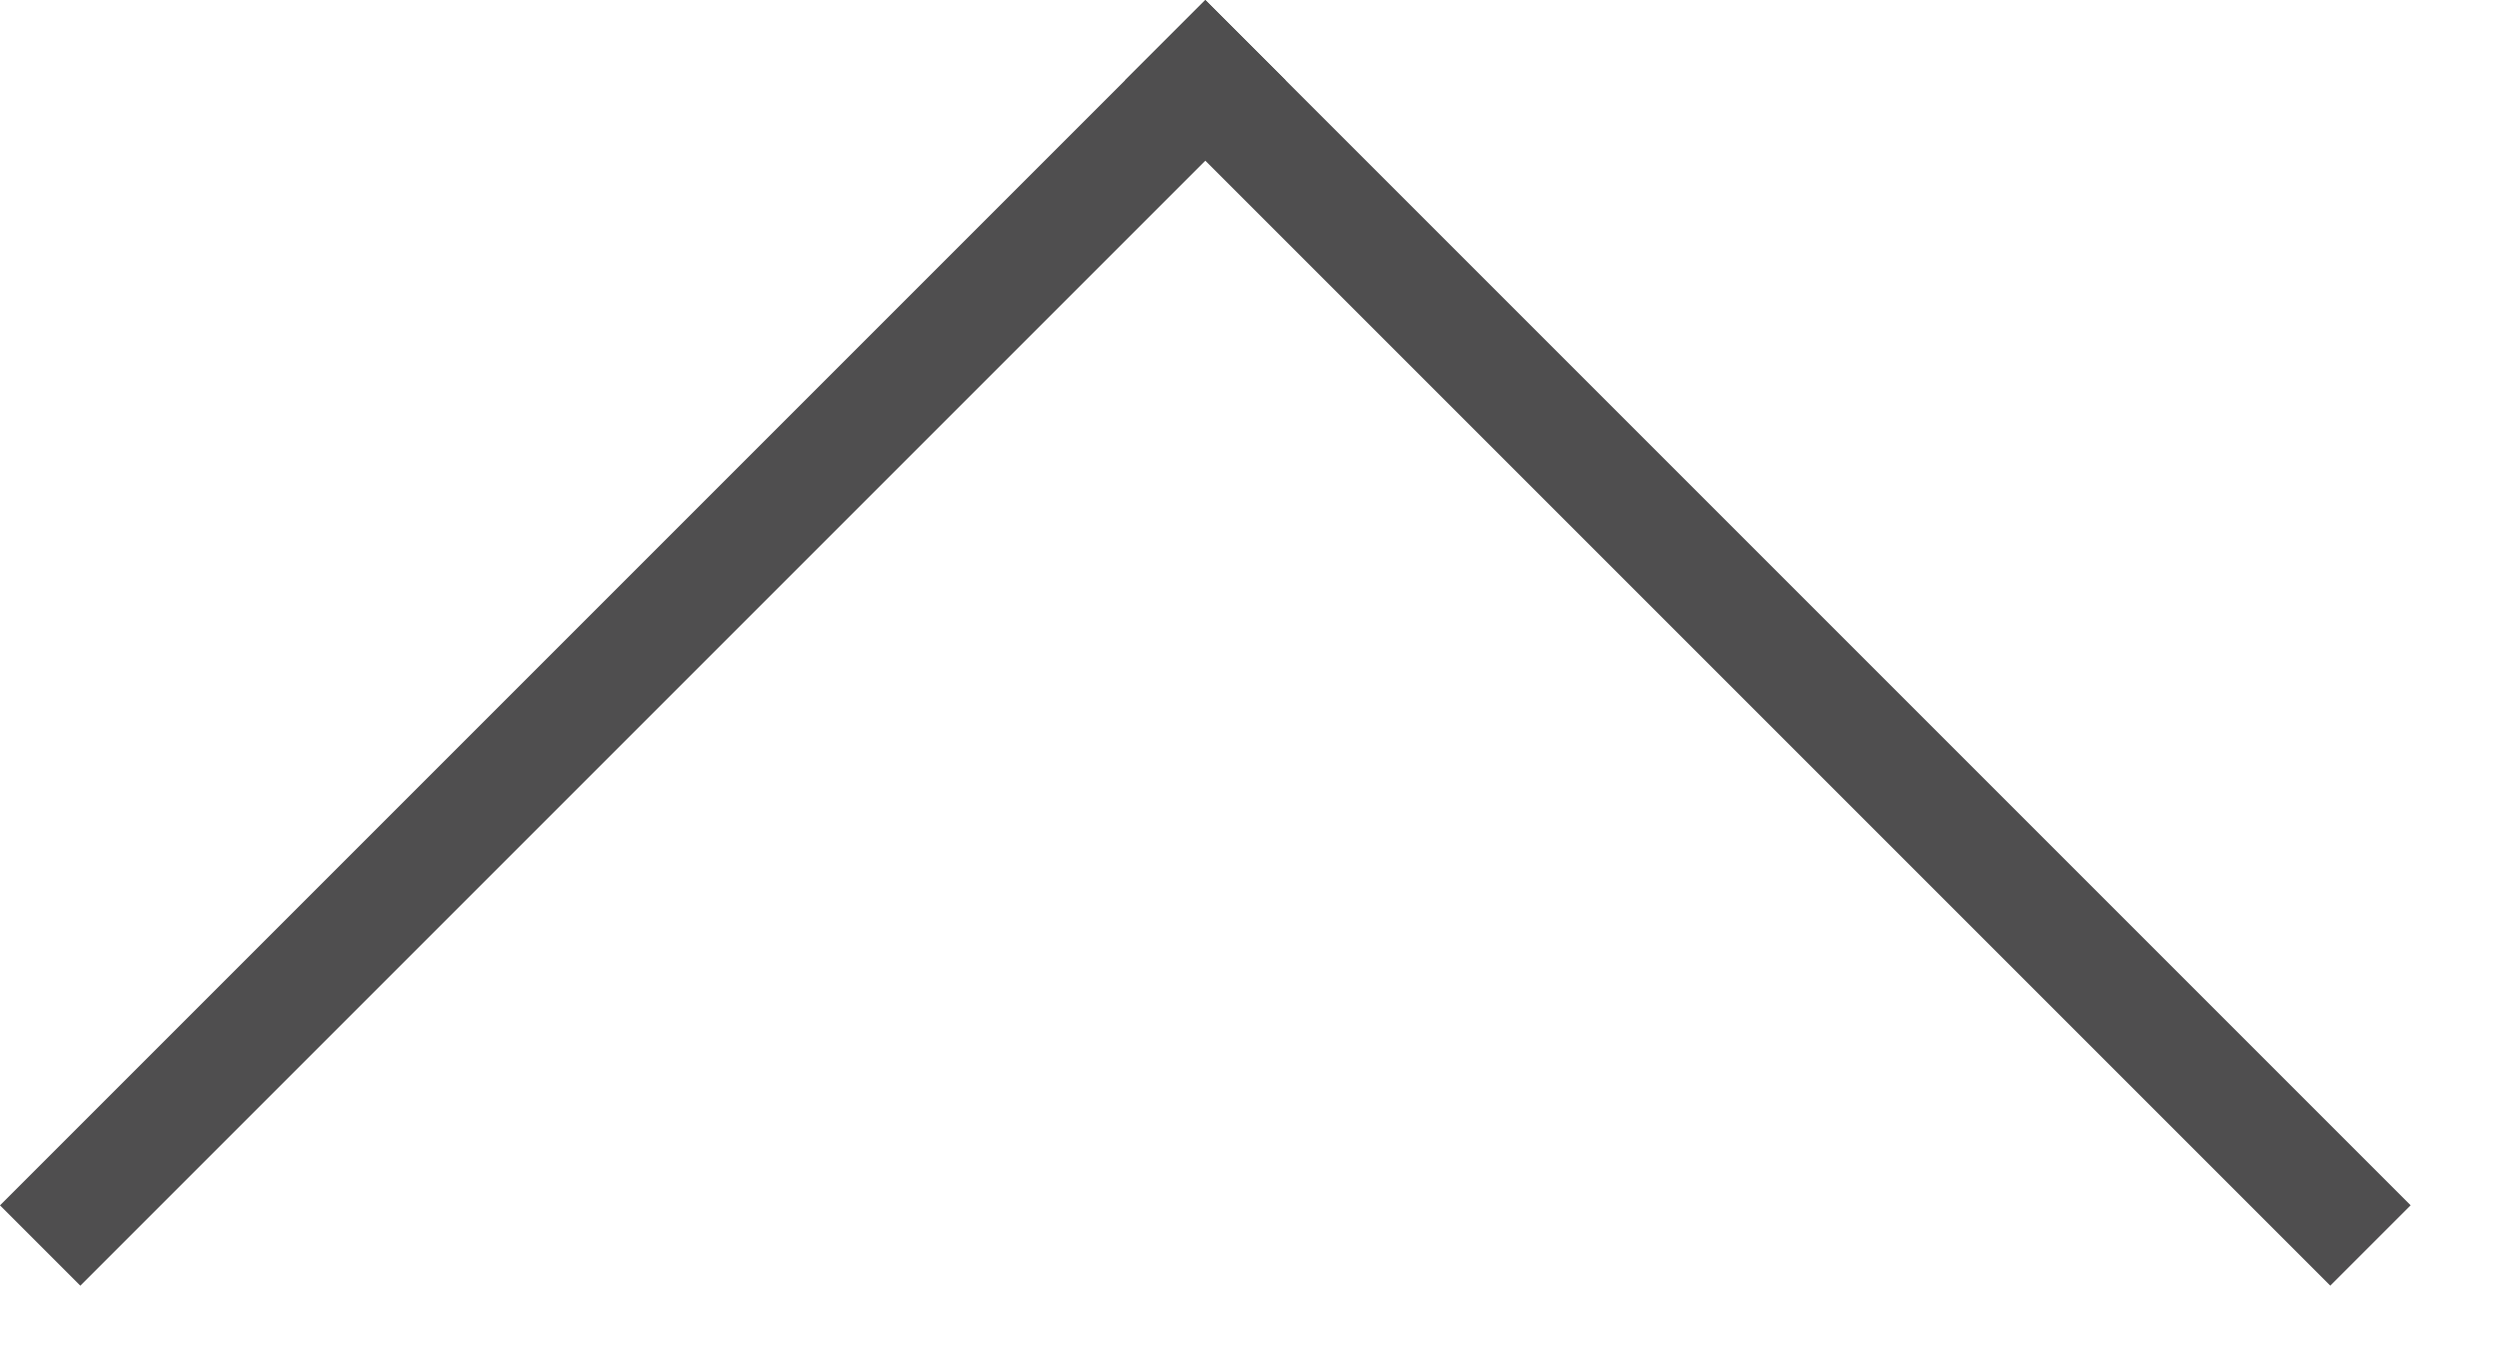
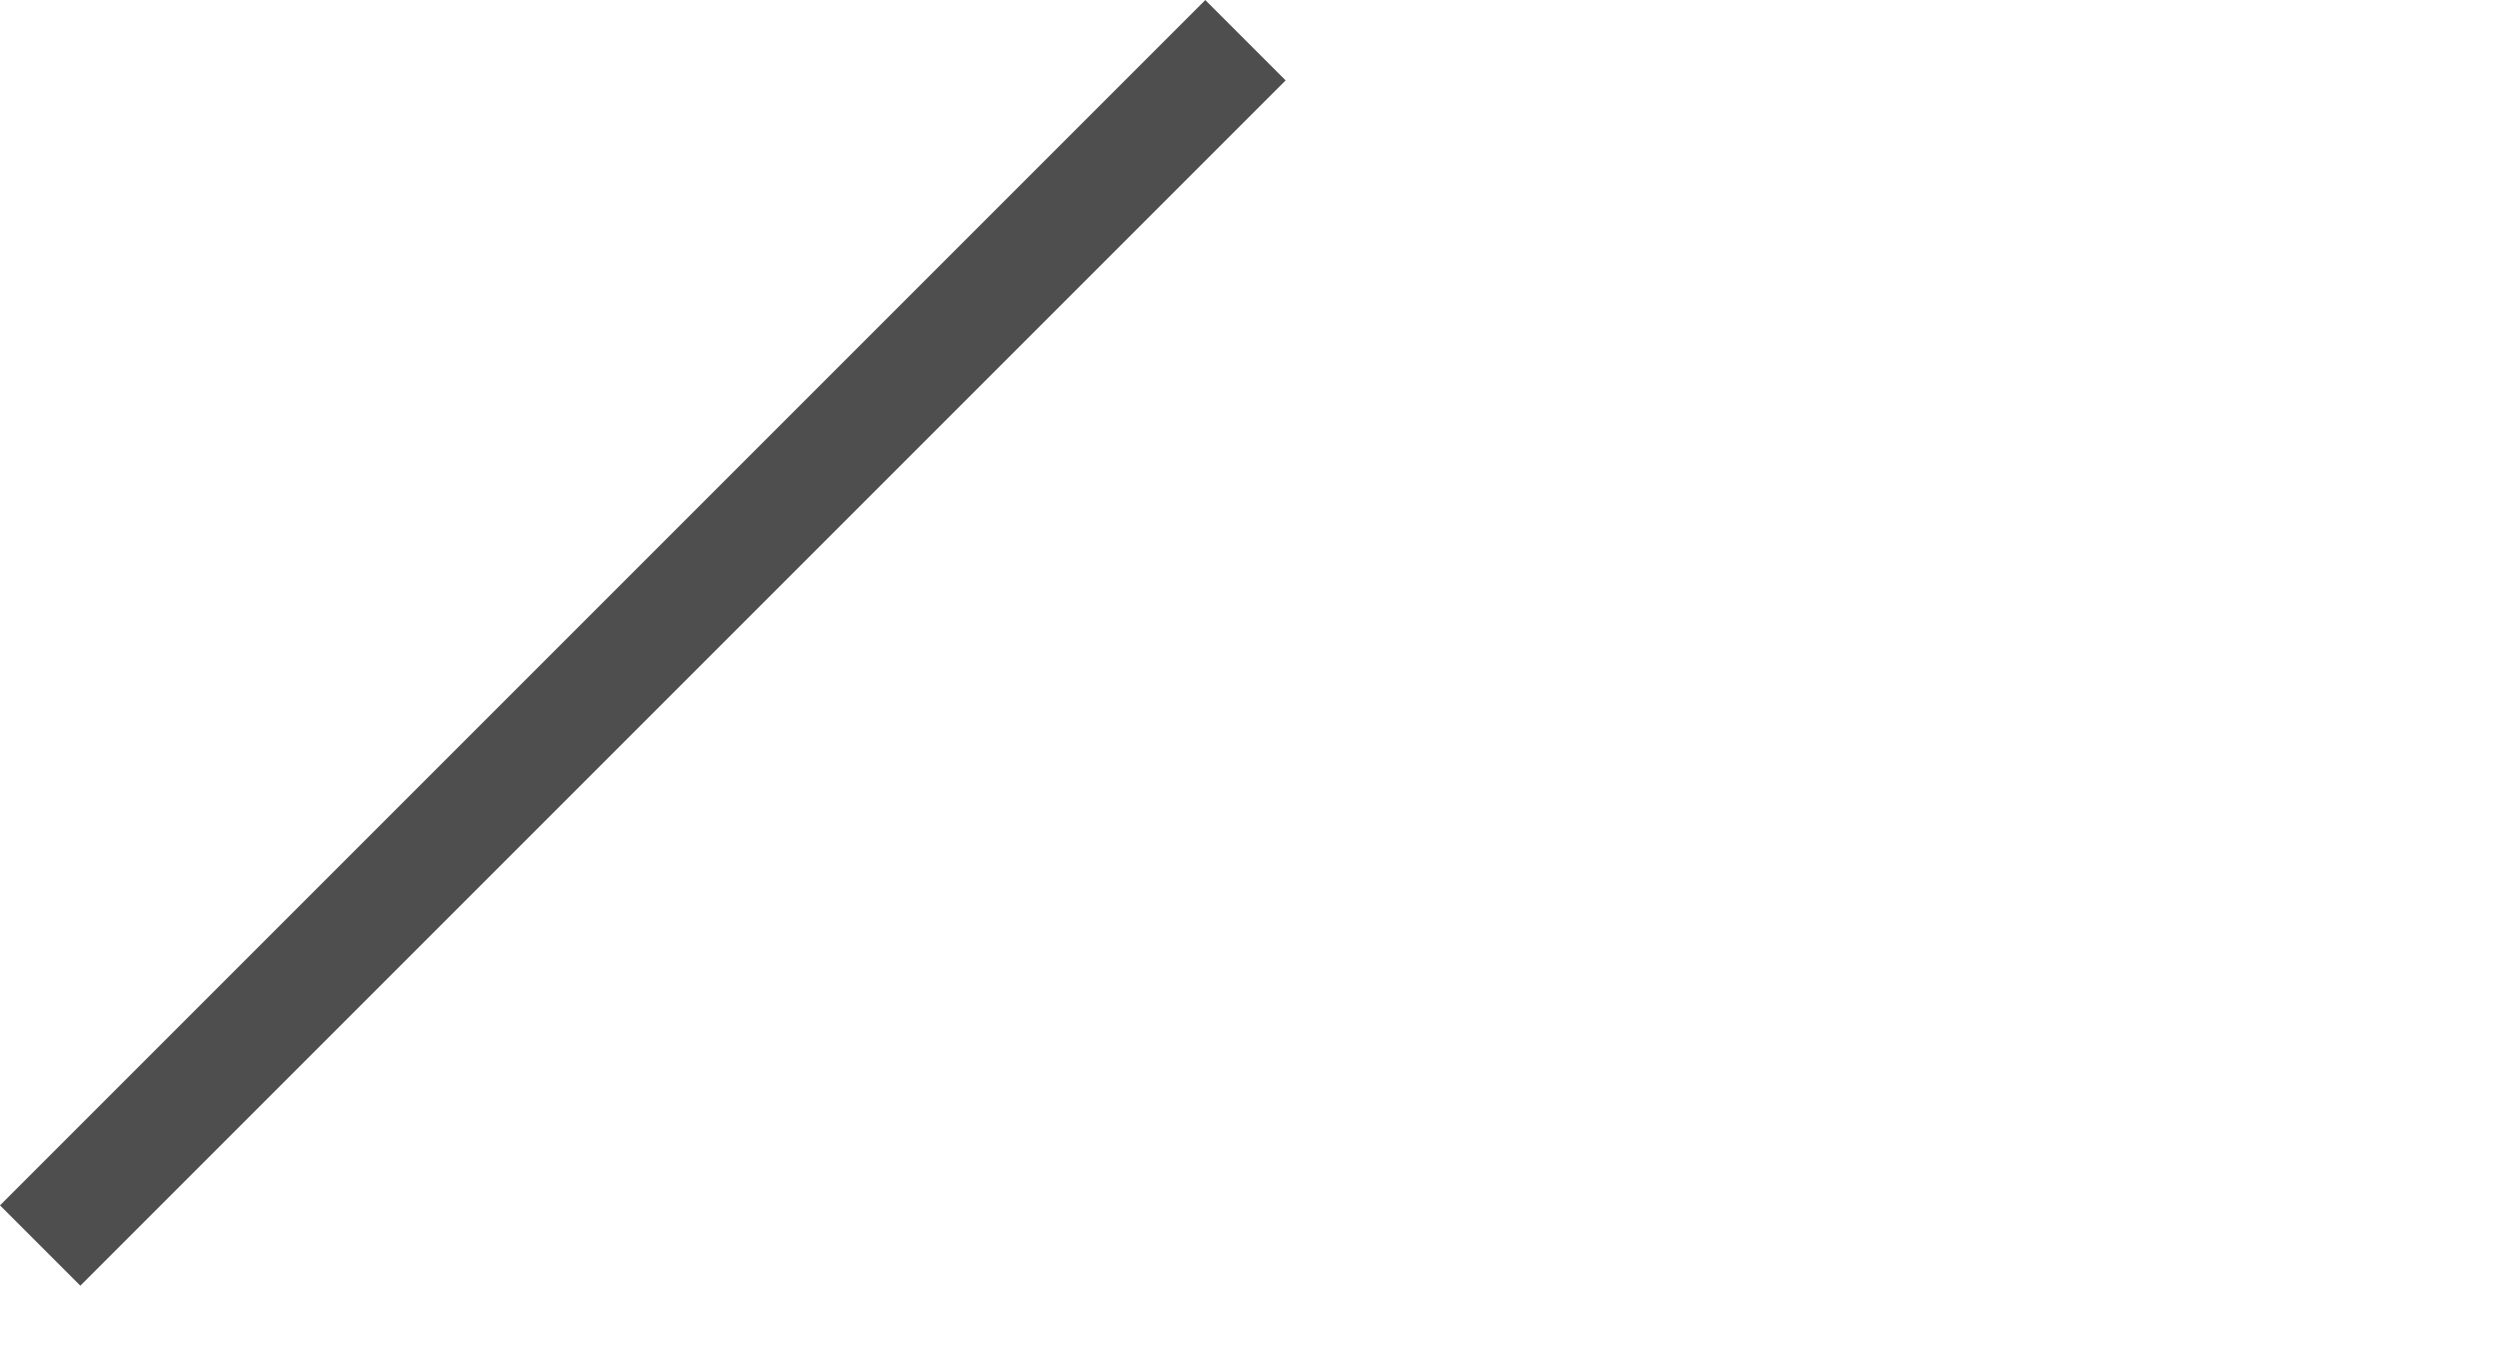
<svg xmlns="http://www.w3.org/2000/svg" width="22" height="12" viewBox="0 0 22 12" fill="none">
  <rect y="10.607" width="15" height="1" transform="rotate(-45 0 10.607)" fill="#4F4E4F" />
-   <rect x="10.607" width="15" height="1" transform="rotate(45 10.607 0)" fill="#4F4E4F" />
</svg>